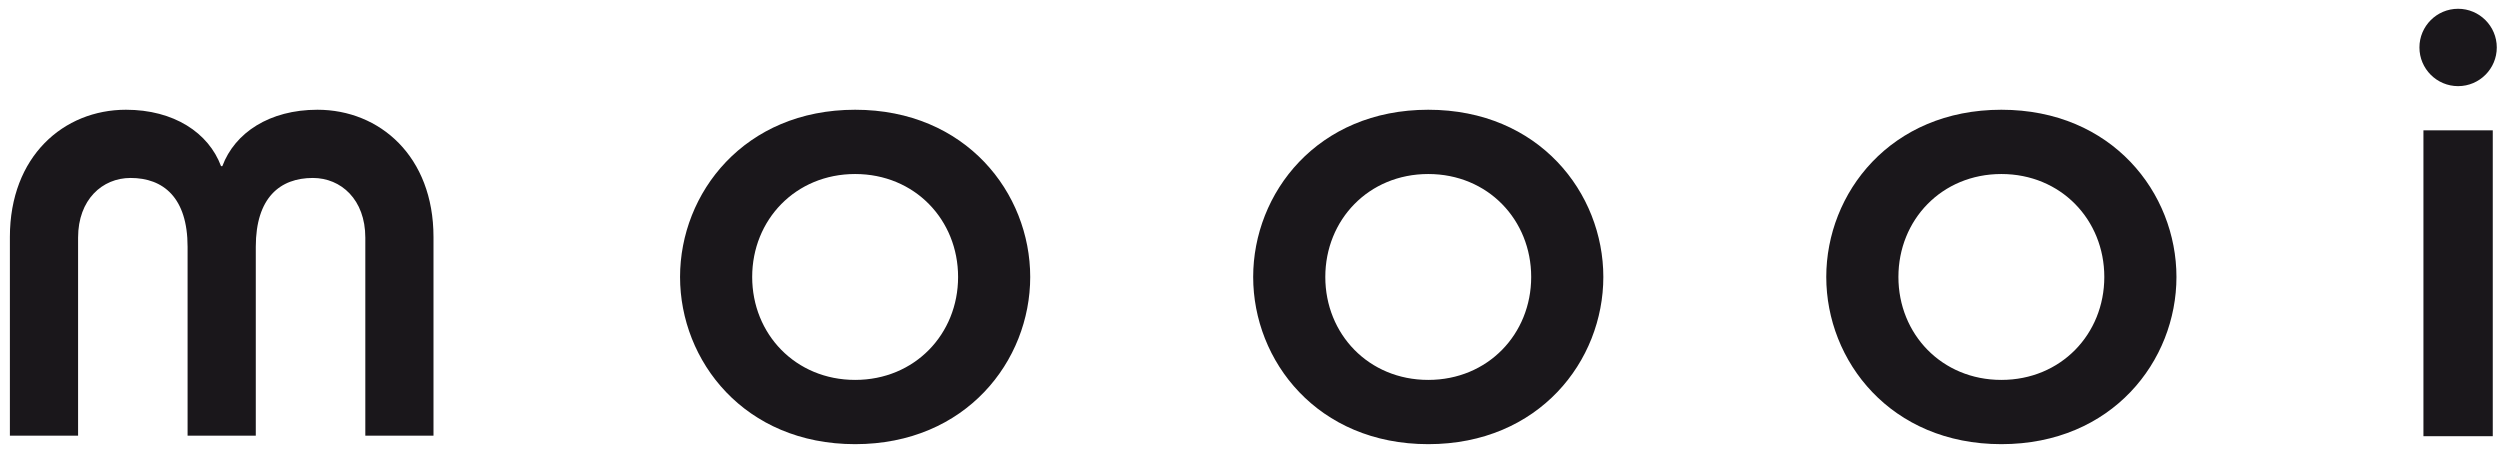
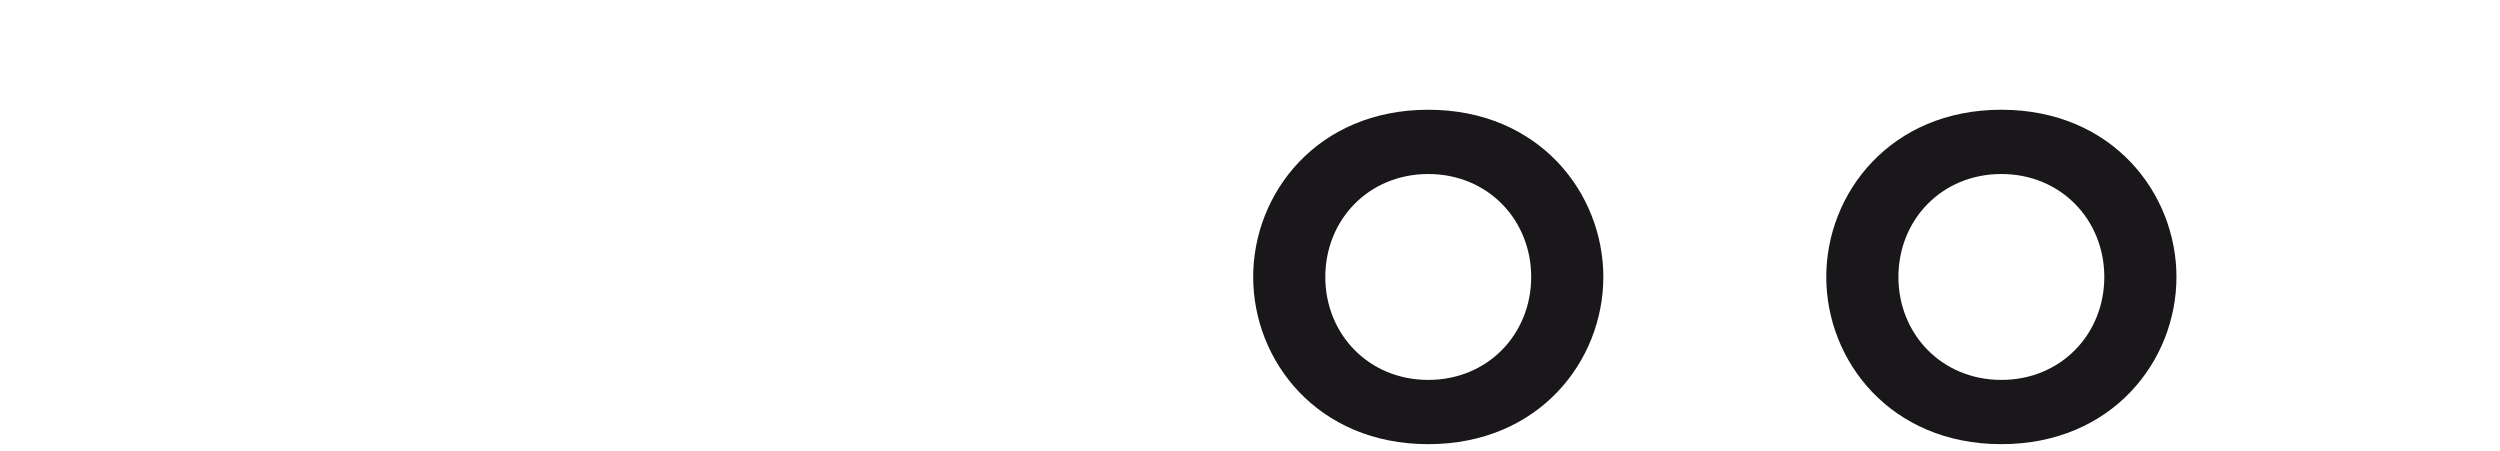
<svg xmlns="http://www.w3.org/2000/svg" version="1.1" id="Layer_1" x="0px" y="0px" width="777.252px" height="140.091px" viewBox="0 0 777.252 140.091" enable-background="new 0 0 777.252 140.091" xml:space="preserve">
  <g>
-     <path fill="#1A171B" d="M3.074,73.676c0-25.076,16.721-39.556,36.083-39.556c14.883,0,25.69,7.138,29.563,17.537h0.405   C73.001,41.258,83.807,34.12,98.689,34.12c19.365,0,36.084,14.479,36.084,39.556v61.771h-21.196v-61.57   c0-11.826-7.546-18.55-16.312-18.55c-10.193,0-17.739,6.115-17.739,21.404v58.716H58.321V76.73   c0-15.289-7.537-21.404-17.732-21.404c-8.772,0-16.312,6.724-16.312,18.55v61.57H3.074V73.676z" />
-     <path fill="#1A171B" d="M233.854,86.11c0-17.741,13.458-32.007,32.007-32.007c18.558,0,32.01,14.266,32.01,32.007   c0,17.731-13.452,32.003-32.01,32.003C247.312,118.113,233.854,103.842,233.854,86.11z M211.429,86.11   c0,26.092,19.981,51.98,54.432,51.98c34.456,0,54.433-25.889,54.433-51.98c0-26.096-19.977-51.99-54.433-51.99   C231.411,34.12,211.429,60.015,211.429,86.11z" />
    <path fill="#1A171B" d="M412.038,86.11c0-17.741,13.454-32.007,32.007-32.007c18.55,0,32.002,14.266,32.002,32.007   c0,17.731-13.452,32.003-32.002,32.003C425.492,118.113,412.038,103.842,412.038,86.11z M389.613,86.11   c0,26.092,19.978,51.98,54.432,51.98c34.453,0,54.433-25.889,54.433-51.98c0-26.096-19.979-51.99-54.433-51.99   C409.591,34.12,389.613,60.015,389.613,86.11z" />
    <path fill="#1A171B" d="M590.218,86.11c0-17.741,13.46-32.007,32.003-32.007c18.551,0,32.01,14.266,32.01,32.007   c0,17.731-13.459,32.003-32.01,32.003C603.678,118.113,590.218,103.842,590.218,86.11z M567.788,86.11   c0,26.092,19.98,51.98,54.433,51.98c34.453,0,54.441-25.889,54.441-51.98c0-26.096-19.988-51.99-54.441-51.99   C587.769,34.12,567.788,60.015,567.788,86.11z" />
-     <path fill="#1A171B" d="M753.448,40.529h21.558v95.094h-21.558V40.529z M764.226,2.73c6.634,0,12.026,5.39,12.026,12.028   c0,6.631-5.393,12.023-12.026,12.023c-6.635,0-12.022-5.393-12.022-12.023C752.203,8.121,757.591,2.73,764.226,2.73z" />
  </g>
</svg>